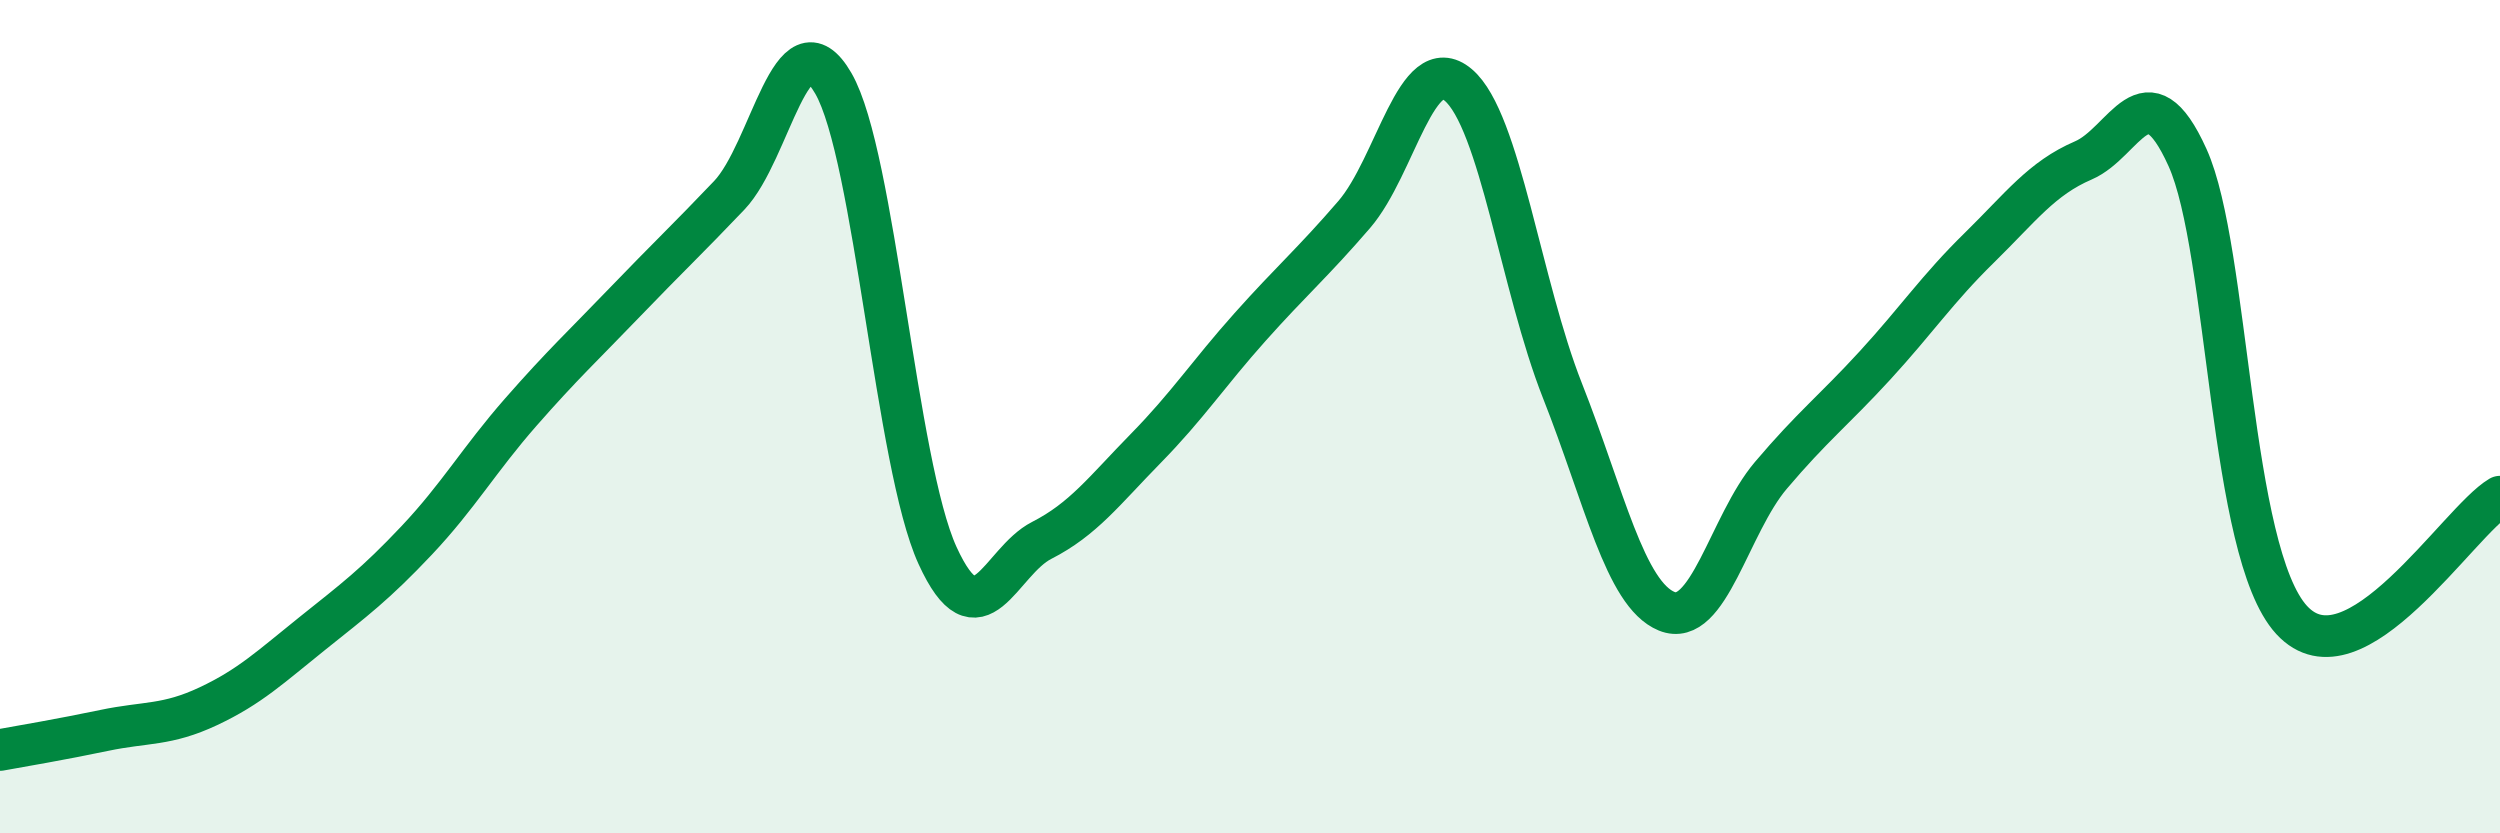
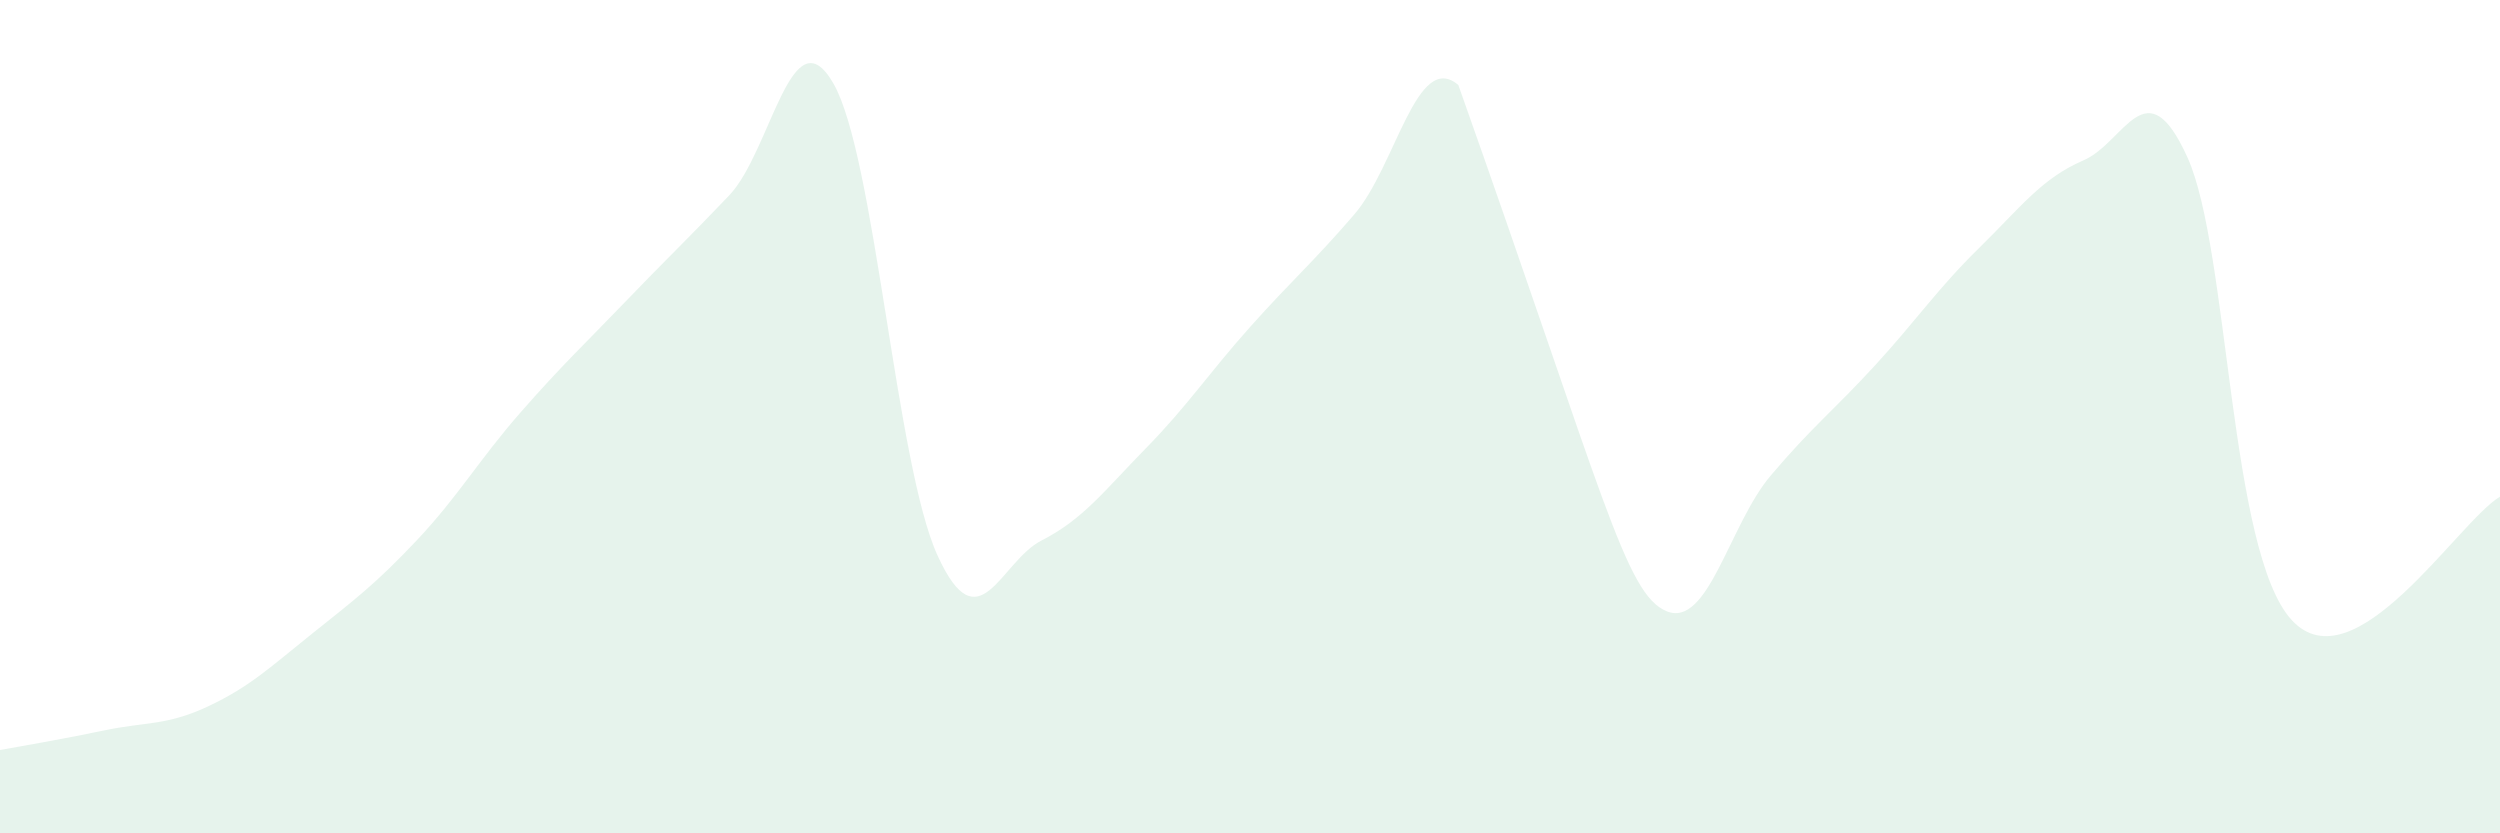
<svg xmlns="http://www.w3.org/2000/svg" width="60" height="20" viewBox="0 0 60 20">
-   <path d="M 0,18 C 0.5,17.91 1.5,17.74 2.5,17.53 C 3.5,17.32 4,17.42 5,16.95 C 6,16.48 6.5,16 7.5,15.2 C 8.5,14.4 9,14.03 10,12.97 C 11,11.91 11.5,11.03 12.5,9.89 C 13.5,8.75 14,8.29 15,7.25 C 16,6.21 16.5,5.74 17.5,4.69 C 18.5,3.64 19,0.27 20,2 C 21,3.73 21.5,11.14 22.5,13.33 C 23.5,15.52 24,13.48 25,12.97 C 26,12.46 26.5,11.78 27.5,10.76 C 28.5,9.74 29,8.97 30,7.85 C 31,6.73 31.5,6.31 32.5,5.15 C 33.5,3.99 34,1.19 35,2.04 C 36,2.89 36.5,6.85 37.5,9.38 C 38.5,11.91 39,14.26 40,14.67 C 41,15.08 41.5,12.59 42.5,11.41 C 43.5,10.23 44,9.86 45,8.77 C 46,7.68 46.5,6.93 47.5,5.95 C 48.5,4.97 49,4.28 50,3.85 C 51,3.42 51.5,1.57 52.5,3.78 C 53.5,5.99 53.5,13.25 55,14.88 C 56.5,16.51 59,12.51 60,11.92L60 20L0 20Z" fill="#008740" opacity="0.1" stroke-linecap="round" stroke-linejoin="round" />
-   <path d="M 0,18 C 0.5,17.91 1.5,17.74 2.5,17.53 C 3.5,17.32 4,17.42 5,16.95 C 6,16.48 6.5,16 7.5,15.2 C 8.5,14.4 9,14.03 10,12.97 C 11,11.91 11.5,11.03 12.5,9.89 C 13.5,8.75 14,8.29 15,7.25 C 16,6.21 16.5,5.74 17.5,4.69 C 18.5,3.64 19,0.27 20,2 C 21,3.73 21.5,11.14 22.5,13.33 C 23.5,15.52 24,13.48 25,12.97 C 26,12.46 26.5,11.78 27.5,10.76 C 28.5,9.74 29,8.97 30,7.85 C 31,6.73 31.5,6.31 32.5,5.15 C 33.5,3.99 34,1.19 35,2.04 C 36,2.89 36.5,6.85 37.5,9.38 C 38.5,11.91 39,14.26 40,14.67 C 41,15.08 41.5,12.59 42.5,11.41 C 43.5,10.23 44,9.86 45,8.77 C 46,7.68 46.5,6.93 47.5,5.95 C 48.5,4.97 49,4.28 50,3.85 C 51,3.42 51.5,1.57 52.5,3.78 C 53.5,5.99 53.5,13.25 55,14.88 C 56.5,16.51 59,12.51 60,11.92" stroke="#008740" stroke-width="1" fill="none" stroke-linecap="round" stroke-linejoin="round" />
+   <path d="M 0,18 C 0.5,17.91 1.5,17.74 2.5,17.53 C 3.5,17.32 4,17.42 5,16.95 C 6,16.48 6.5,16 7.5,15.2 C 8.5,14.4 9,14.03 10,12.97 C 11,11.91 11.5,11.03 12.5,9.89 C 13.5,8.75 14,8.29 15,7.25 C 16,6.21 16.5,5.74 17.5,4.69 C 18.5,3.64 19,0.27 20,2 C 21,3.73 21.5,11.14 22.5,13.33 C 23.5,15.52 24,13.48 25,12.97 C 26,12.46 26.5,11.78 27.5,10.76 C 28.5,9.74 29,8.97 30,7.85 C 31,6.73 31.5,6.31 32.5,5.15 C 33.5,3.99 34,1.19 35,2.04 C 38.5,11.91 39,14.26 40,14.67 C 41,15.08 41.5,12.59 42.5,11.41 C 43.5,10.23 44,9.86 45,8.77 C 46,7.68 46.5,6.93 47.5,5.95 C 48.5,4.97 49,4.28 50,3.85 C 51,3.42 51.5,1.57 52.5,3.78 C 53.5,5.99 53.5,13.25 55,14.88 C 56.5,16.51 59,12.51 60,11.92L60 20L0 20Z" fill="#008740" opacity="0.1" stroke-linecap="round" stroke-linejoin="round" />
</svg>